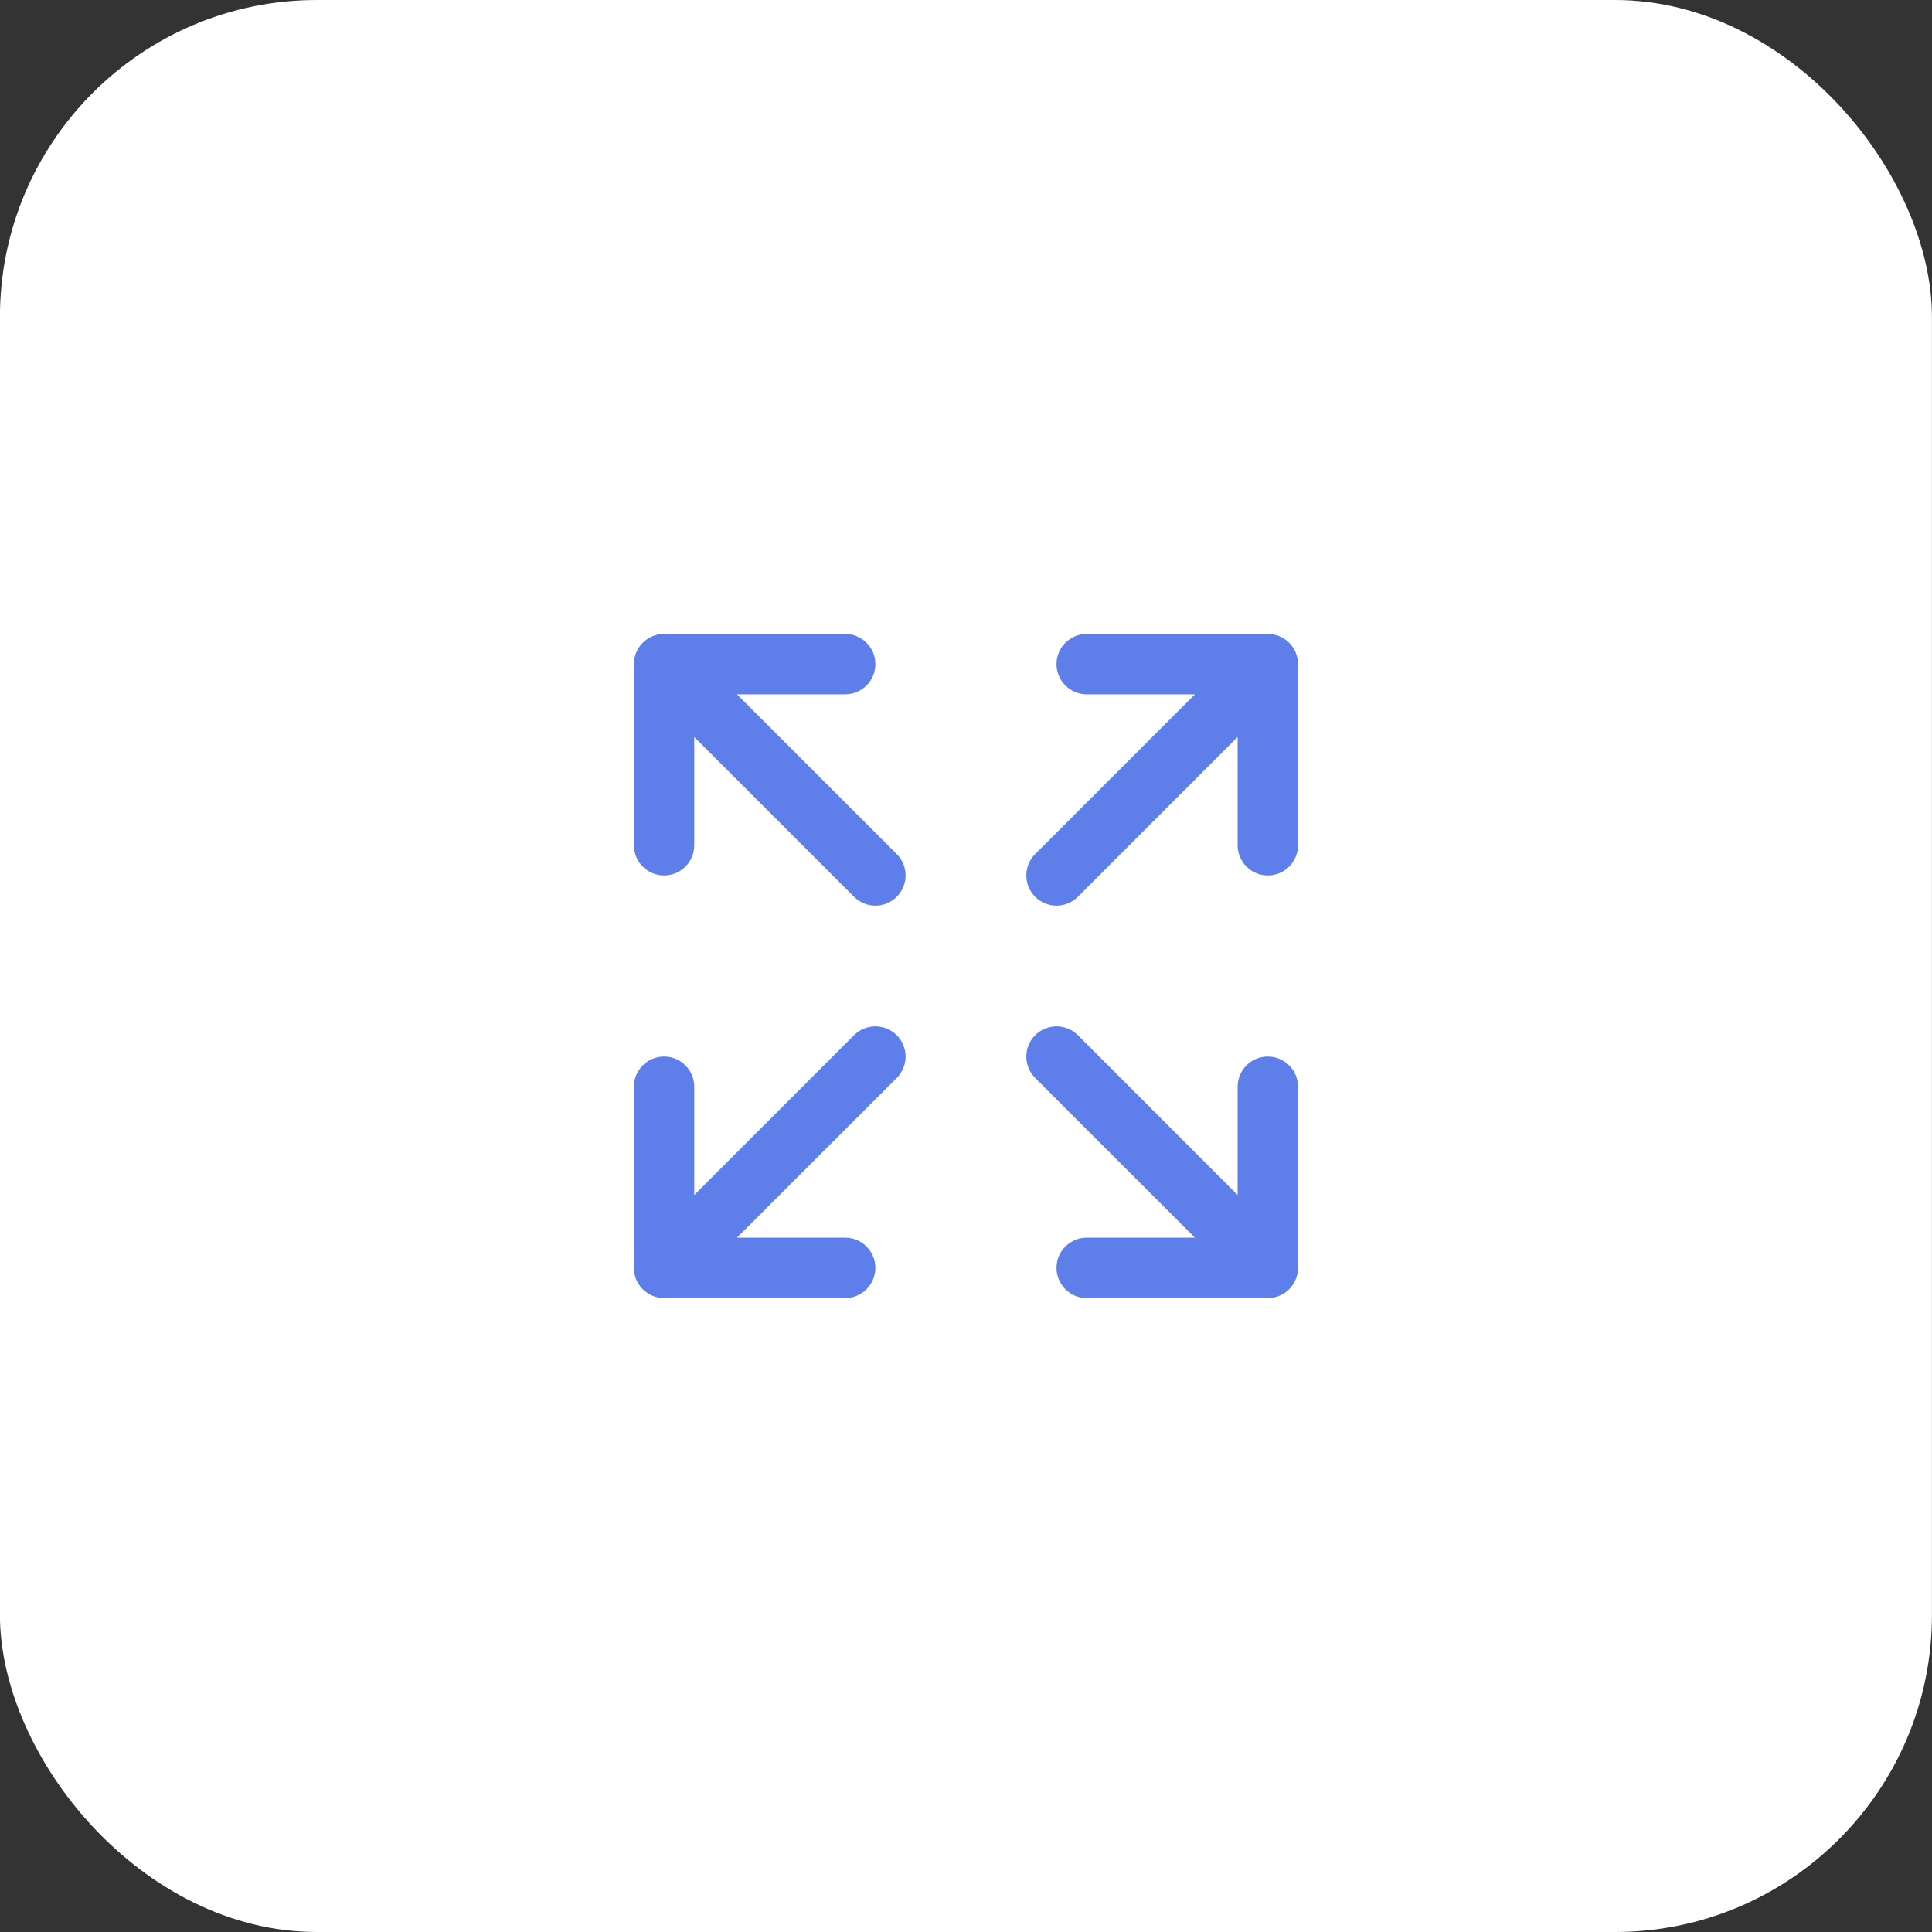
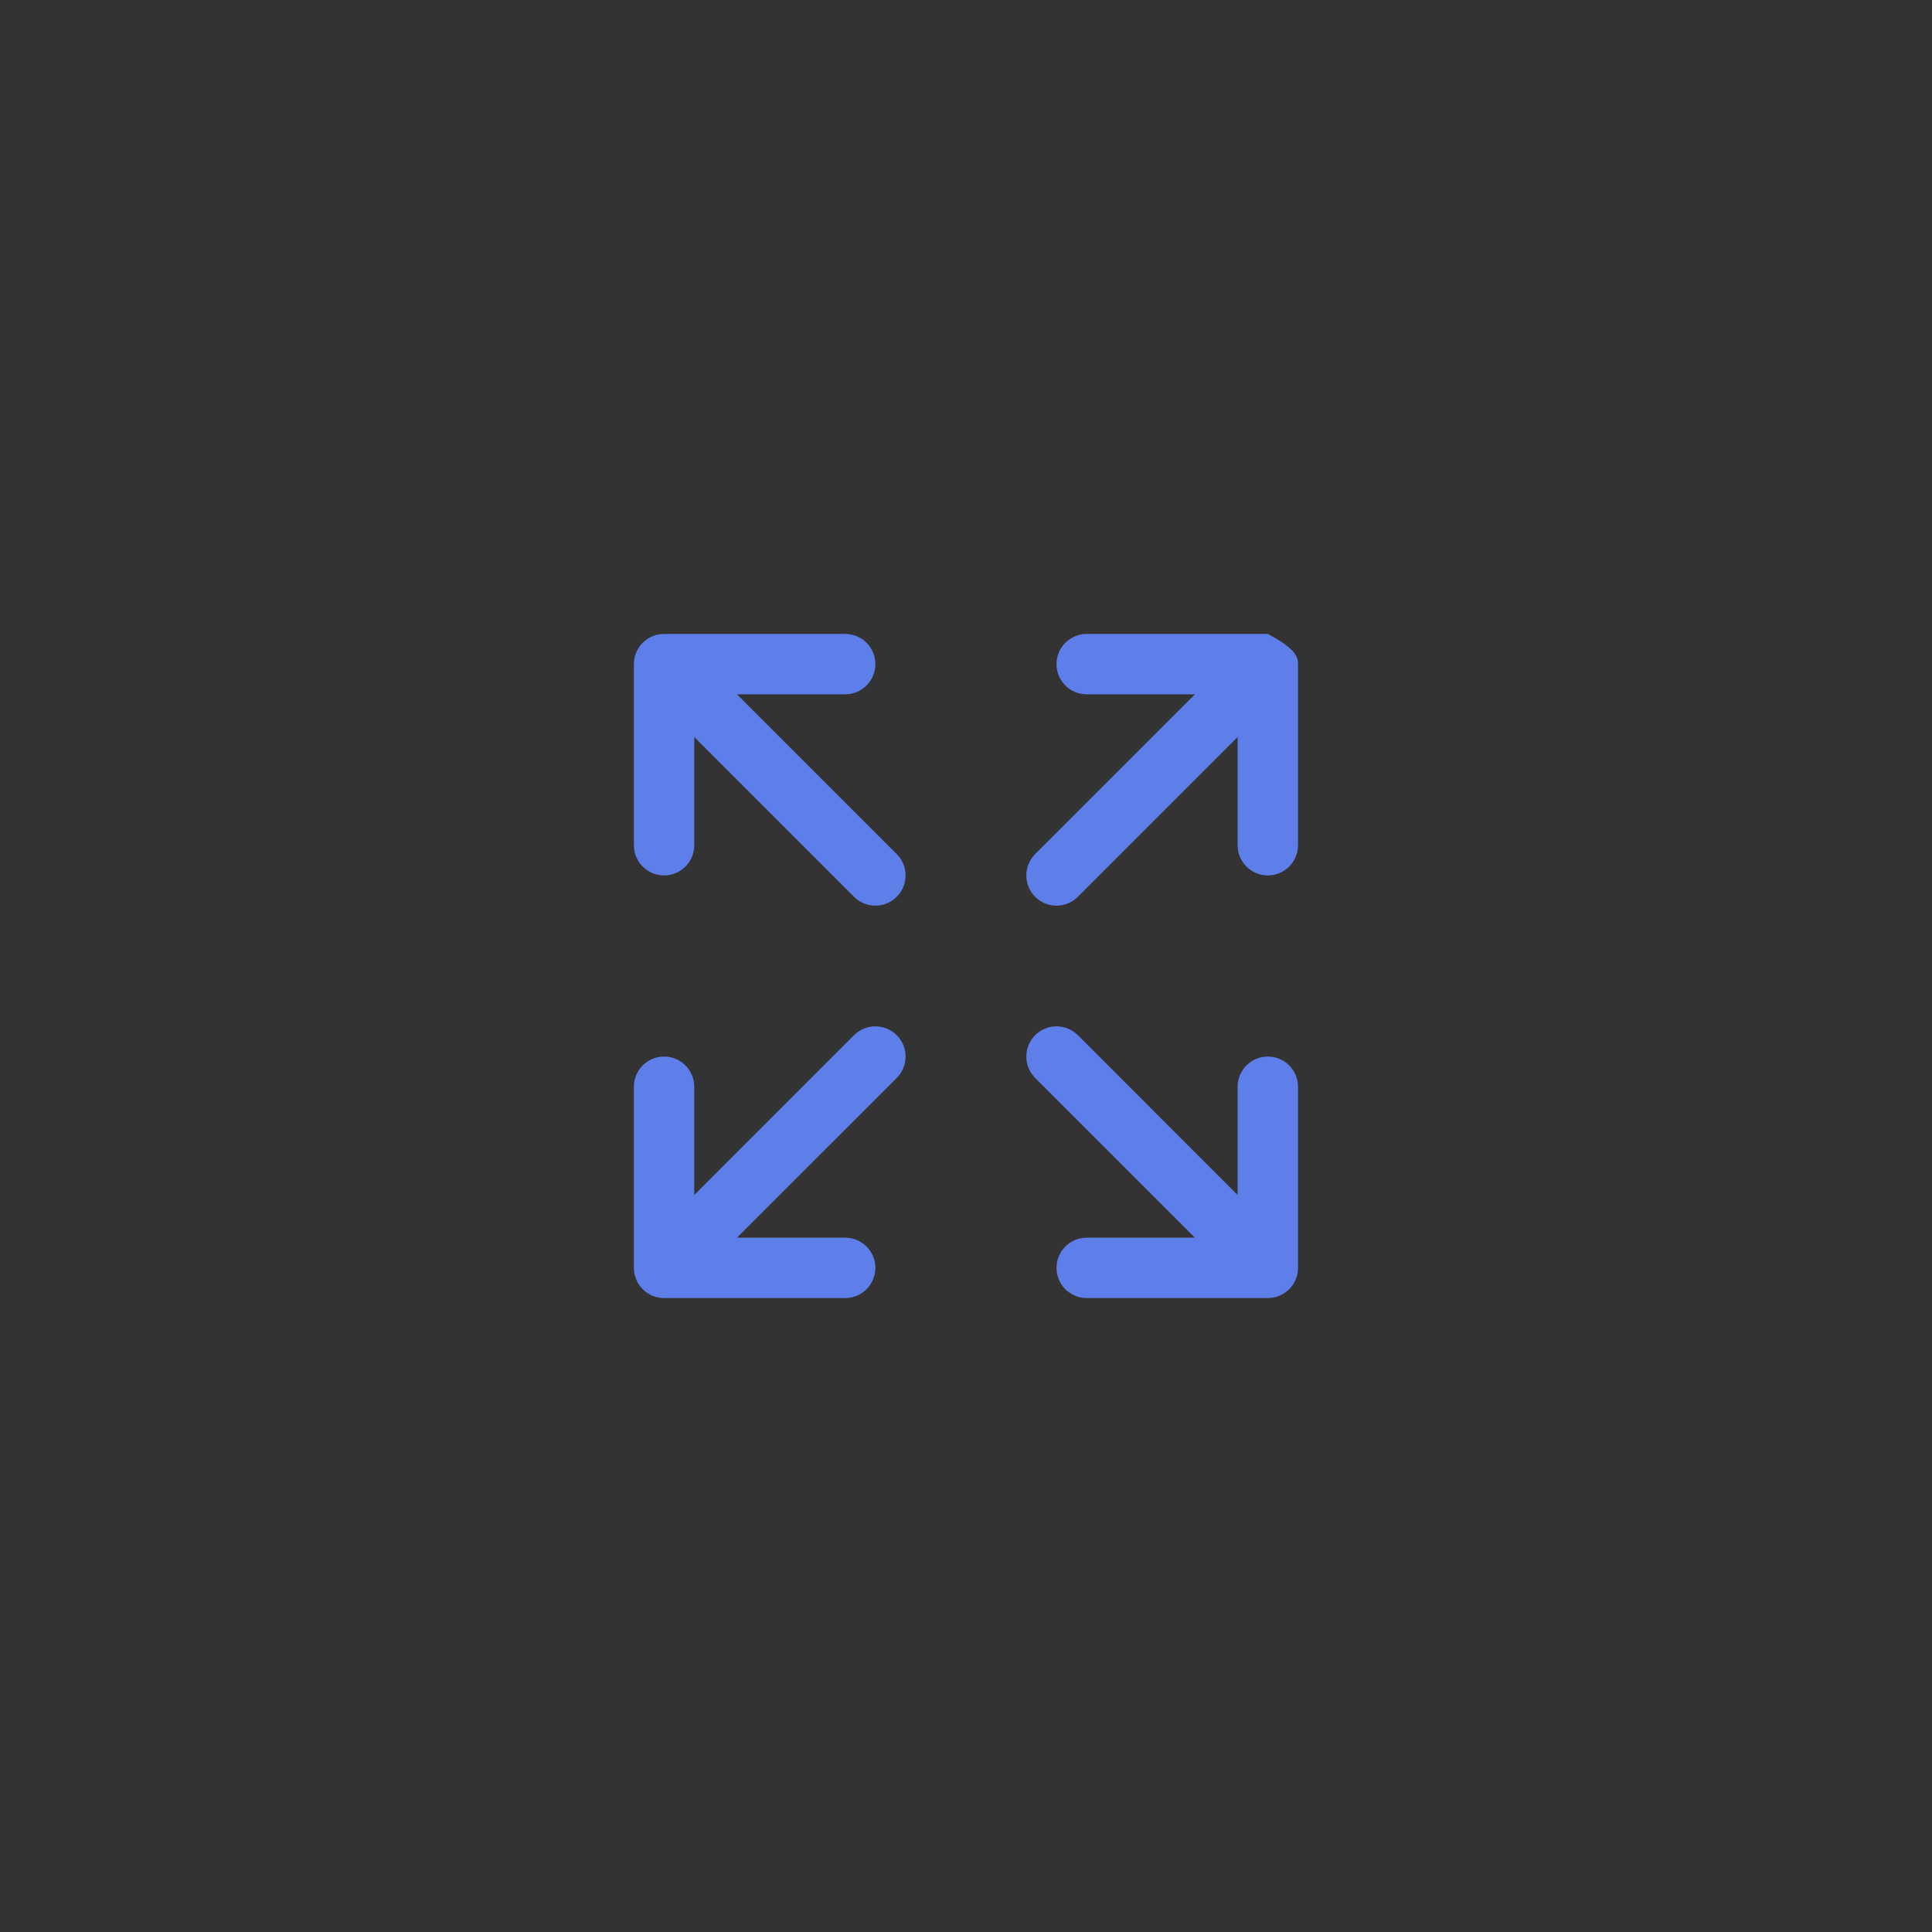
<svg xmlns="http://www.w3.org/2000/svg" width="64" height="64" viewBox="0 0 64 64" fill="none">
  <rect x="0" y="0" width="64" height="64" fill="#333333" stroke="none" />
-   <rect x="-0.002" width="64" height="64" rx="10.499" fill="white" />
-   <path d="M42.998 22V28C42.998 28.265 42.893 28.52 42.705 28.707C42.518 28.895 42.263 29 41.998 29C41.733 29 41.478 28.895 41.291 28.707C41.103 28.52 40.998 28.265 40.998 28V24.414L35.706 29.707C35.518 29.895 35.263 30.001 34.998 30.001C34.733 30.001 34.478 29.895 34.291 29.707C34.103 29.52 33.998 29.265 33.998 29C33.998 28.735 34.103 28.48 34.291 28.293L39.584 23H35.998C35.733 23 35.478 22.895 35.291 22.707C35.103 22.52 34.998 22.265 34.998 22C34.998 21.735 35.103 21.48 35.291 21.293C35.478 21.105 35.733 21 35.998 21H41.998C42.263 21 42.518 21.105 42.705 21.293C42.893 21.48 42.998 21.735 42.998 22ZM28.291 34.292L22.998 39.586V36C22.998 35.735 22.893 35.48 22.705 35.293C22.518 35.105 22.263 35 21.998 35C21.733 35 21.479 35.105 21.291 35.293C21.103 35.48 20.998 35.735 20.998 36V42C20.998 42.265 21.103 42.52 21.291 42.707C21.479 42.895 21.733 43 21.998 43H27.998C28.263 43 28.518 42.895 28.705 42.707C28.893 42.52 28.998 42.265 28.998 42C28.998 41.735 28.893 41.48 28.705 41.293C28.518 41.105 28.263 41 27.998 41H24.412L29.706 35.708C29.893 35.52 29.999 35.265 29.999 35C29.999 34.735 29.893 34.48 29.706 34.292C29.518 34.105 29.263 33.999 28.998 33.999C28.733 33.999 28.478 34.105 28.291 34.292ZM41.998 35C41.733 35 41.478 35.105 41.291 35.293C41.103 35.48 40.998 35.735 40.998 36V39.586L35.706 34.292C35.518 34.105 35.263 33.999 34.998 33.999C34.733 33.999 34.478 34.105 34.291 34.292C34.103 34.48 33.998 34.735 33.998 35C33.998 35.265 34.103 35.52 34.291 35.708L39.584 41H35.998C35.733 41 35.478 41.105 35.291 41.293C35.103 41.48 34.998 41.735 34.998 42C34.998 42.265 35.103 42.52 35.291 42.707C35.478 42.895 35.733 43 35.998 43H41.998C42.263 43 42.518 42.895 42.705 42.707C42.893 42.52 42.998 42.265 42.998 42V36C42.998 35.735 42.893 35.48 42.705 35.293C42.518 35.105 42.263 35 41.998 35ZM24.412 23H27.998C28.263 23 28.518 22.895 28.705 22.707C28.893 22.52 28.998 22.265 28.998 22C28.998 21.735 28.893 21.48 28.705 21.293C28.518 21.105 28.263 21 27.998 21H21.998C21.733 21 21.479 21.105 21.291 21.293C21.103 21.48 20.998 21.735 20.998 22V28C20.998 28.265 21.103 28.52 21.291 28.707C21.479 28.895 21.733 29 21.998 29C22.263 29 22.518 28.895 22.705 28.707C22.893 28.52 22.998 28.265 22.998 28V24.414L28.291 29.707C28.478 29.895 28.733 30.001 28.998 30.001C29.263 30.001 29.518 29.895 29.706 29.707C29.893 29.52 29.999 29.265 29.999 29C29.999 28.735 29.893 28.48 29.706 28.293L24.412 23Z" fill="#5E7FEA" />
+   <path d="M42.998 22V28C42.998 28.265 42.893 28.52 42.705 28.707C42.518 28.895 42.263 29 41.998 29C41.733 29 41.478 28.895 41.291 28.707C41.103 28.52 40.998 28.265 40.998 28V24.414L35.706 29.707C35.518 29.895 35.263 30.001 34.998 30.001C34.733 30.001 34.478 29.895 34.291 29.707C34.103 29.52 33.998 29.265 33.998 29C33.998 28.735 34.103 28.48 34.291 28.293L39.584 23H35.998C35.733 23 35.478 22.895 35.291 22.707C35.103 22.52 34.998 22.265 34.998 22C34.998 21.735 35.103 21.48 35.291 21.293C35.478 21.105 35.733 21 35.998 21H41.998C42.893 21.48 42.998 21.735 42.998 22ZM28.291 34.292L22.998 39.586V36C22.998 35.735 22.893 35.48 22.705 35.293C22.518 35.105 22.263 35 21.998 35C21.733 35 21.479 35.105 21.291 35.293C21.103 35.48 20.998 35.735 20.998 36V42C20.998 42.265 21.103 42.52 21.291 42.707C21.479 42.895 21.733 43 21.998 43H27.998C28.263 43 28.518 42.895 28.705 42.707C28.893 42.52 28.998 42.265 28.998 42C28.998 41.735 28.893 41.48 28.705 41.293C28.518 41.105 28.263 41 27.998 41H24.412L29.706 35.708C29.893 35.52 29.999 35.265 29.999 35C29.999 34.735 29.893 34.48 29.706 34.292C29.518 34.105 29.263 33.999 28.998 33.999C28.733 33.999 28.478 34.105 28.291 34.292ZM41.998 35C41.733 35 41.478 35.105 41.291 35.293C41.103 35.48 40.998 35.735 40.998 36V39.586L35.706 34.292C35.518 34.105 35.263 33.999 34.998 33.999C34.733 33.999 34.478 34.105 34.291 34.292C34.103 34.48 33.998 34.735 33.998 35C33.998 35.265 34.103 35.52 34.291 35.708L39.584 41H35.998C35.733 41 35.478 41.105 35.291 41.293C35.103 41.48 34.998 41.735 34.998 42C34.998 42.265 35.103 42.52 35.291 42.707C35.478 42.895 35.733 43 35.998 43H41.998C42.263 43 42.518 42.895 42.705 42.707C42.893 42.52 42.998 42.265 42.998 42V36C42.998 35.735 42.893 35.48 42.705 35.293C42.518 35.105 42.263 35 41.998 35ZM24.412 23H27.998C28.263 23 28.518 22.895 28.705 22.707C28.893 22.52 28.998 22.265 28.998 22C28.998 21.735 28.893 21.48 28.705 21.293C28.518 21.105 28.263 21 27.998 21H21.998C21.733 21 21.479 21.105 21.291 21.293C21.103 21.48 20.998 21.735 20.998 22V28C20.998 28.265 21.103 28.52 21.291 28.707C21.479 28.895 21.733 29 21.998 29C22.263 29 22.518 28.895 22.705 28.707C22.893 28.52 22.998 28.265 22.998 28V24.414L28.291 29.707C28.478 29.895 28.733 30.001 28.998 30.001C29.263 30.001 29.518 29.895 29.706 29.707C29.893 29.52 29.999 29.265 29.999 29C29.999 28.735 29.893 28.48 29.706 28.293L24.412 23Z" fill="#5E7FEA" />
</svg>